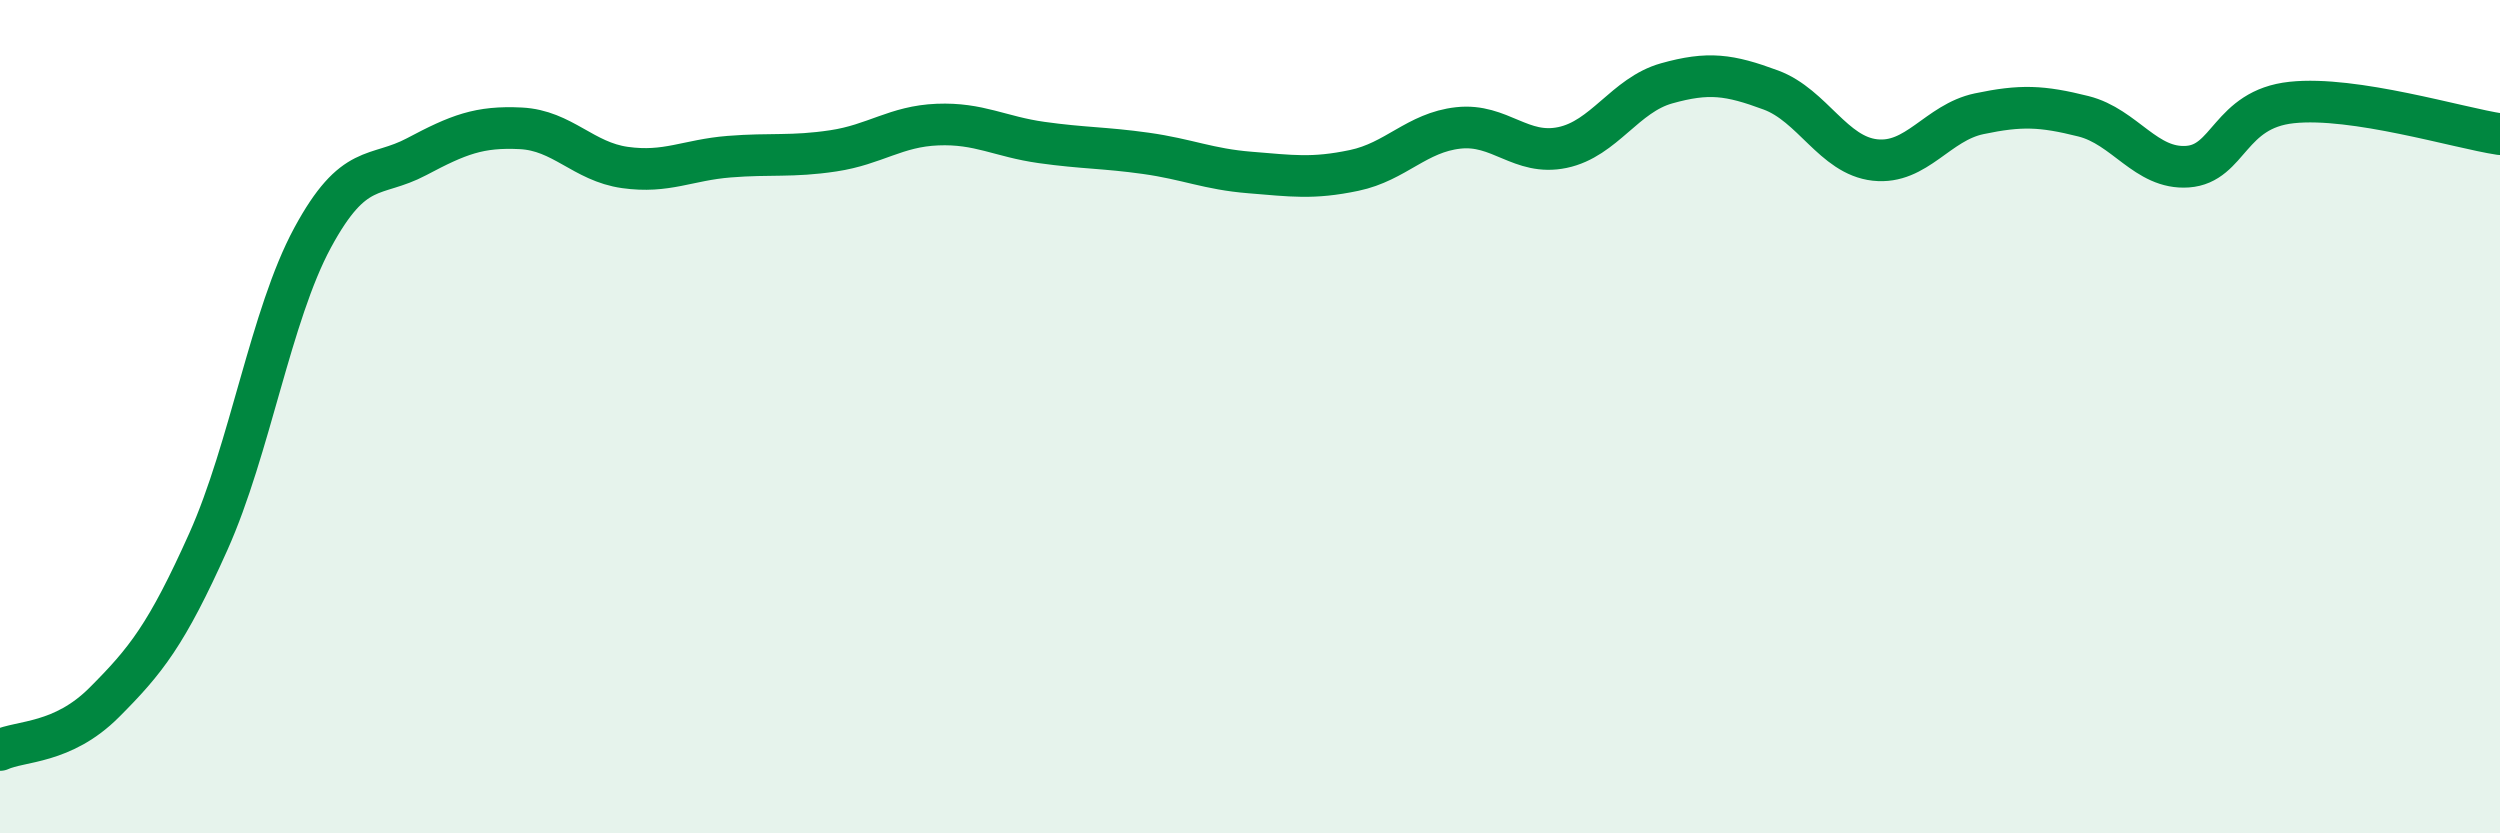
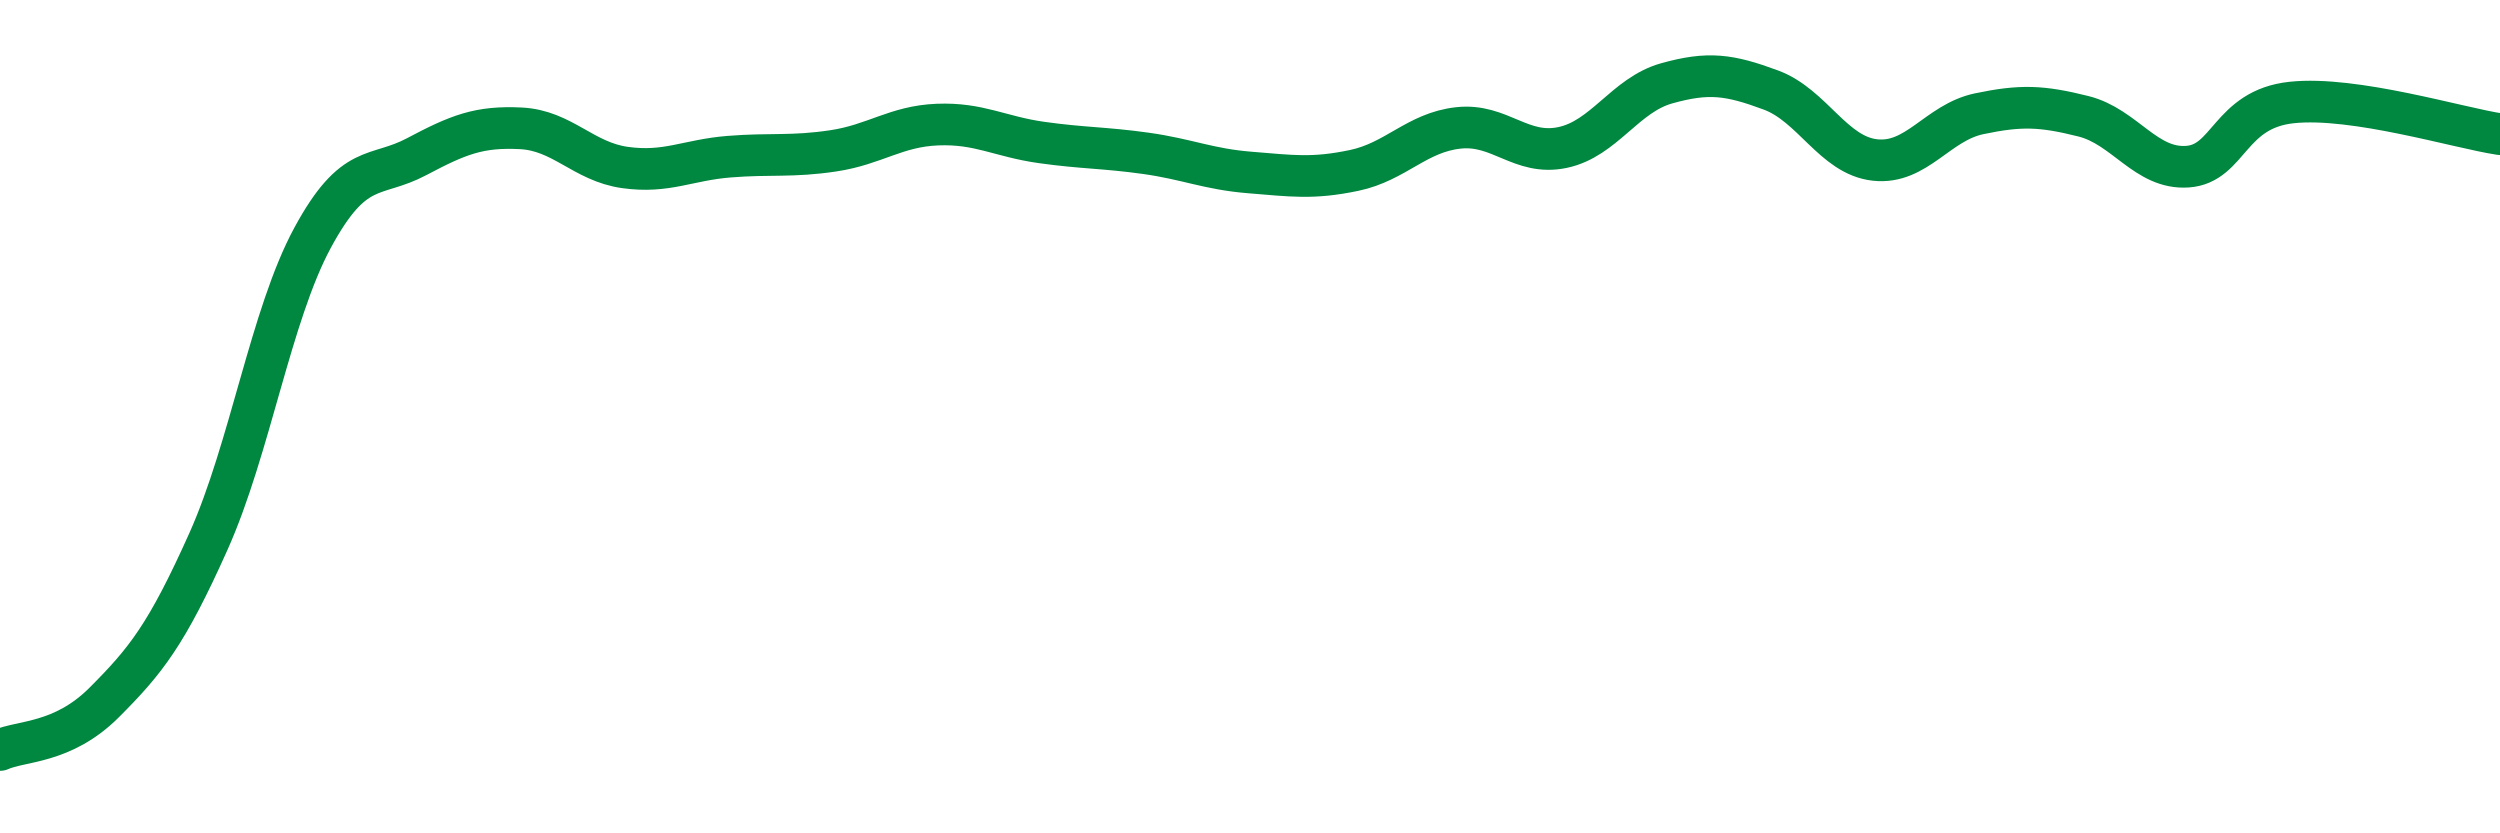
<svg xmlns="http://www.w3.org/2000/svg" width="60" height="20" viewBox="0 0 60 20">
-   <path d="M 0,18 C 0.5,17.77 1.5,17.86 2.5,16.86 C 3.5,15.86 4,15.23 5,13 C 6,10.77 6.5,7.56 7.5,5.71 C 8.5,3.86 9,4.29 10,3.76 C 11,3.23 11.5,3.03 12.5,3.08 C 13.5,3.13 14,3.88 15,4.02 C 16,4.16 16.5,3.84 17.5,3.76 C 18.5,3.68 19,3.77 20,3.62 C 21,3.47 21.5,3.03 22.5,2.99 C 23.5,2.95 24,3.28 25,3.42 C 26,3.56 26.5,3.54 27.5,3.68 C 28.5,3.82 29,4.06 30,4.14 C 31,4.22 31.5,4.3 32.5,4.09 C 33.5,3.88 34,3.18 35,3.07 C 36,2.96 36.5,3.75 37.5,3.54 C 38.5,3.33 39,2.28 40,2 C 41,1.72 41.5,1.79 42.5,2.16 C 43.5,2.53 44,3.73 45,3.84 C 46,3.95 46.5,2.94 47.5,2.73 C 48.5,2.52 49,2.54 50,2.79 C 51,3.04 51.5,4.07 52.5,4 C 53.5,3.93 53.5,2.62 55,2.46 C 56.5,2.3 59,3.07 60,3.22L60 20L0 20Z" fill="#008740" opacity="0.1" stroke-linecap="round" stroke-linejoin="round" />
  <path d="M 0,18 C 0.5,17.77 1.5,17.86 2.5,16.86 C 3.5,15.86 4,15.23 5,13 C 6,10.77 6.5,7.56 7.5,5.71 C 8.5,3.86 9,4.29 10,3.76 C 11,3.23 11.5,3.03 12.5,3.08 C 13.5,3.13 14,3.88 15,4.02 C 16,4.16 16.5,3.84 17.5,3.76 C 18.5,3.68 19,3.77 20,3.62 C 21,3.47 21.5,3.03 22.5,2.99 C 23.5,2.95 24,3.28 25,3.42 C 26,3.56 26.5,3.54 27.5,3.68 C 28.5,3.82 29,4.06 30,4.14 C 31,4.22 31.5,4.3 32.5,4.09 C 33.5,3.88 34,3.18 35,3.07 C 36,2.96 36.5,3.75 37.5,3.54 C 38.5,3.33 39,2.28 40,2 C 41,1.72 41.5,1.79 42.5,2.16 C 43.5,2.53 44,3.73 45,3.84 C 46,3.95 46.5,2.94 47.5,2.73 C 48.5,2.52 49,2.54 50,2.79 C 51,3.04 51.5,4.07 52.5,4 C 53.5,3.93 53.5,2.62 55,2.46 C 56.5,2.3 59,3.07 60,3.22" stroke="#008740" stroke-width="1" fill="none" stroke-linecap="round" stroke-linejoin="round" />
</svg>